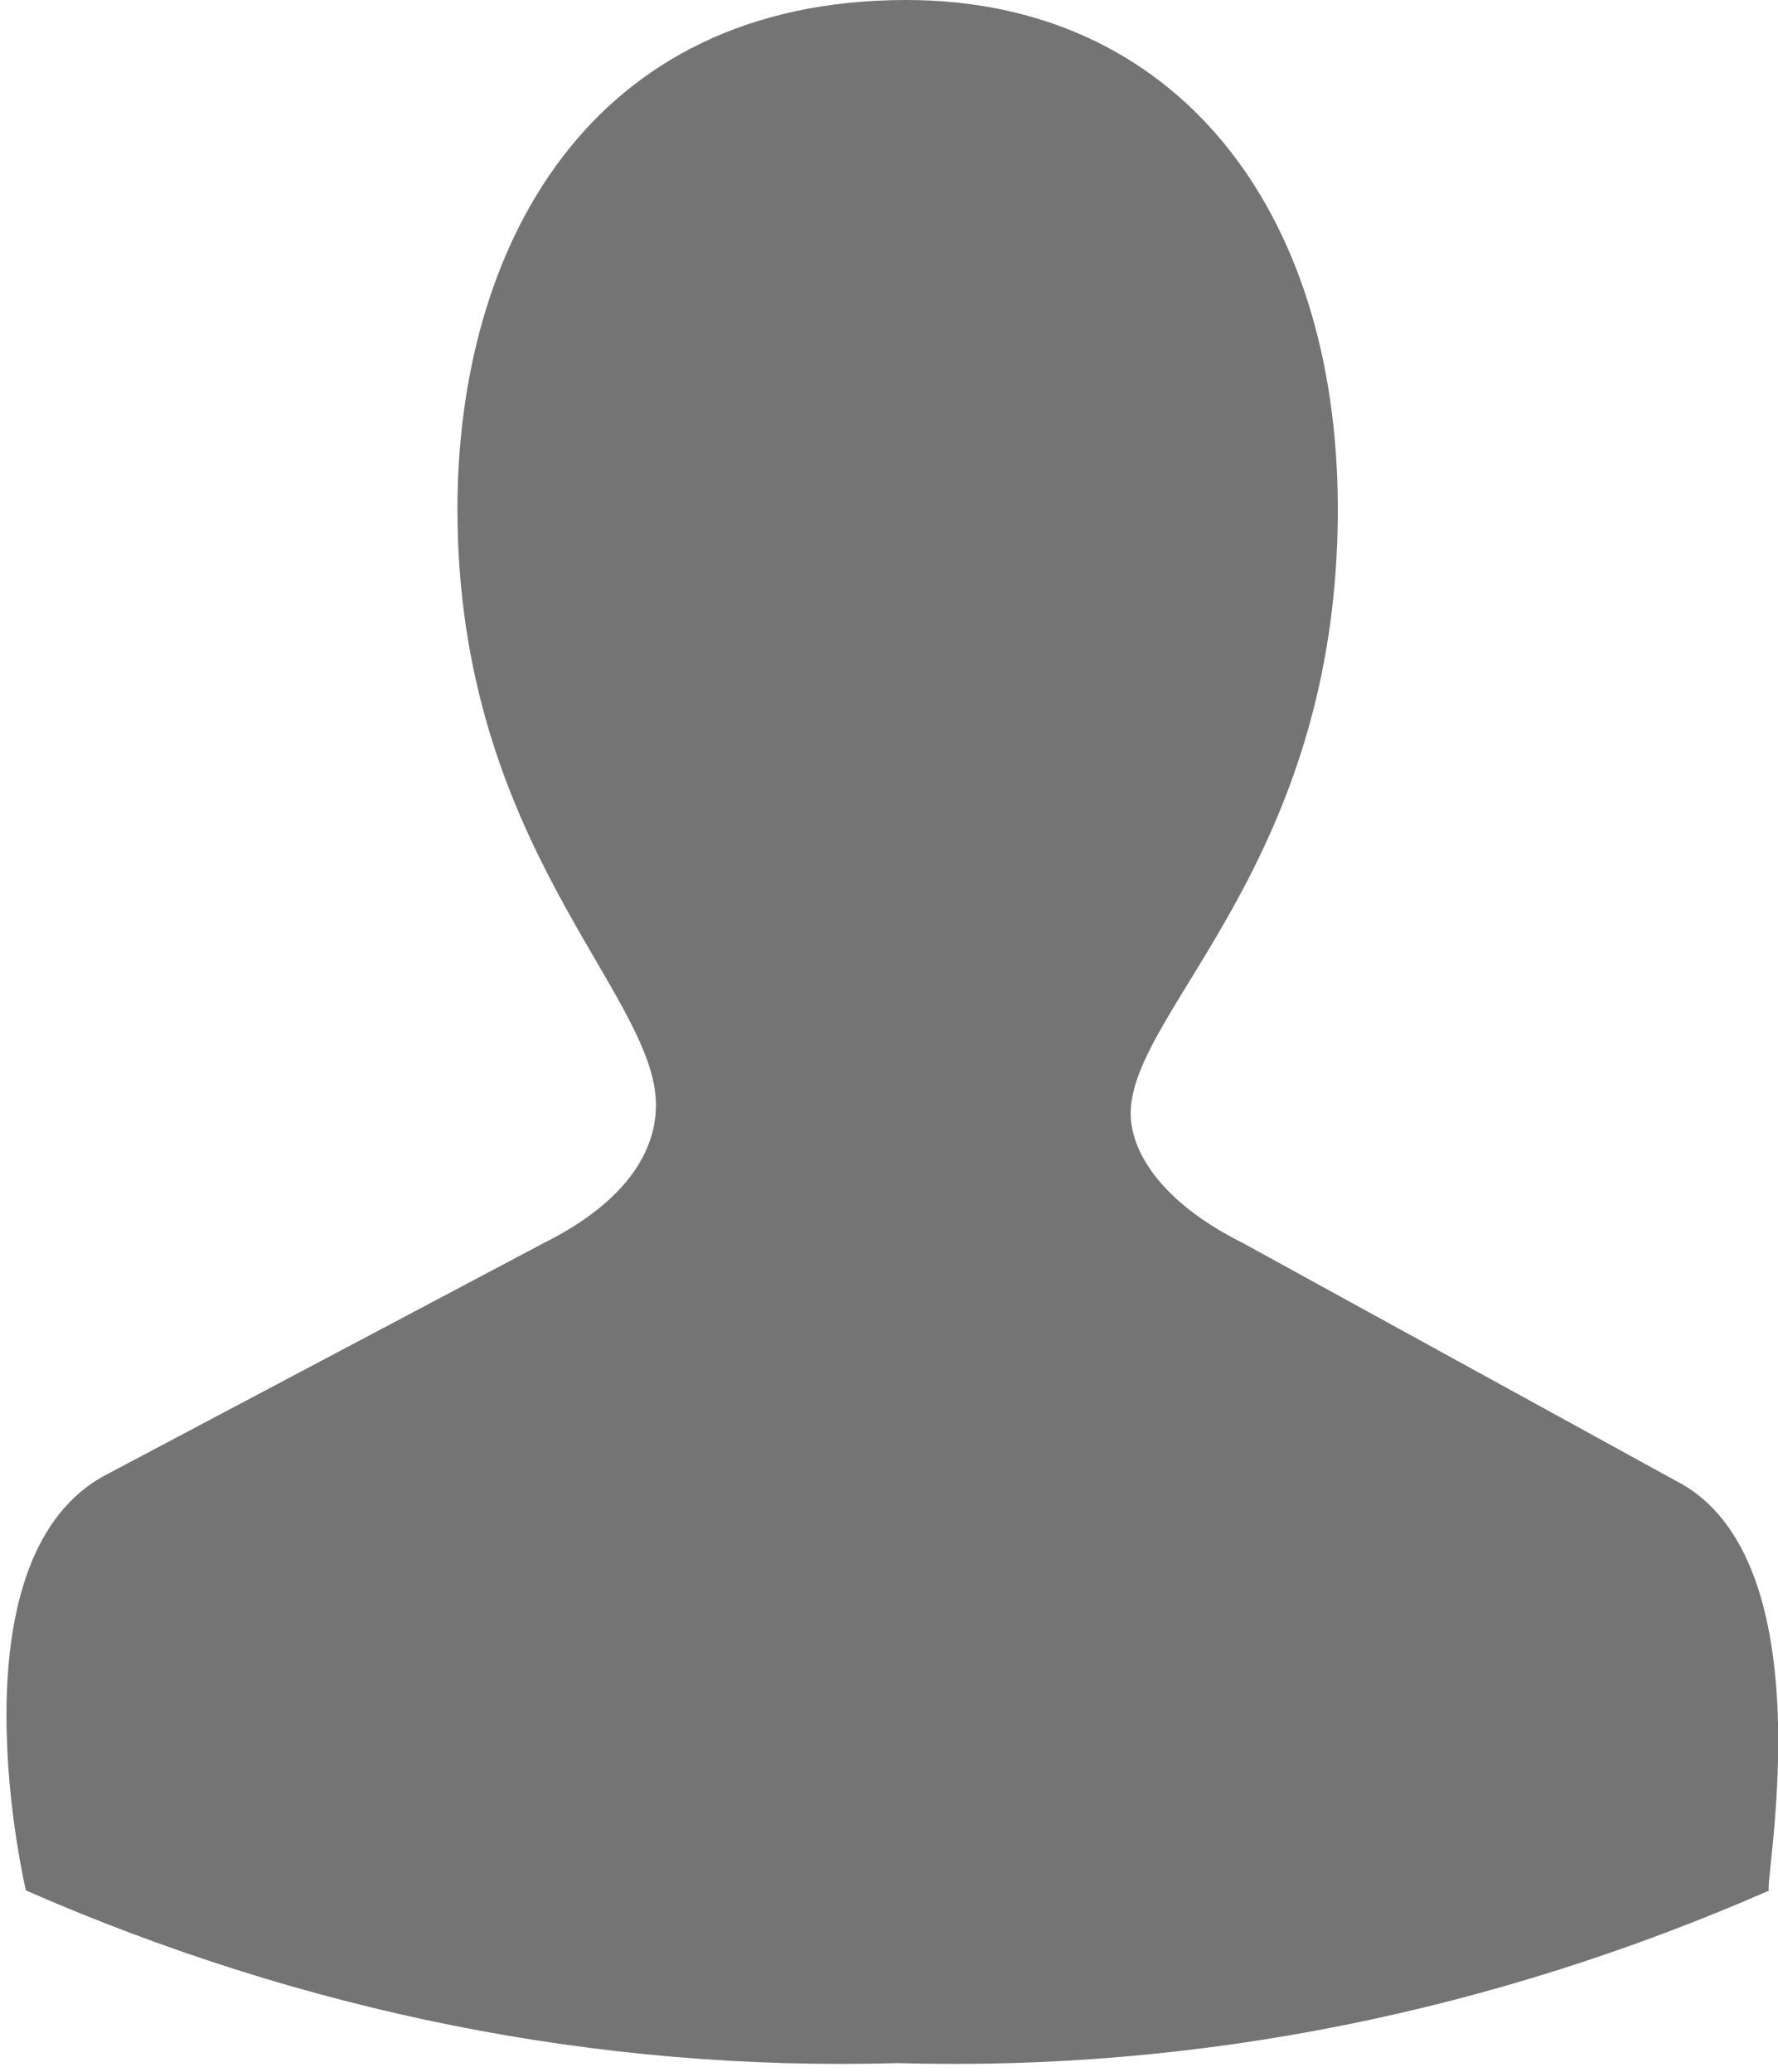
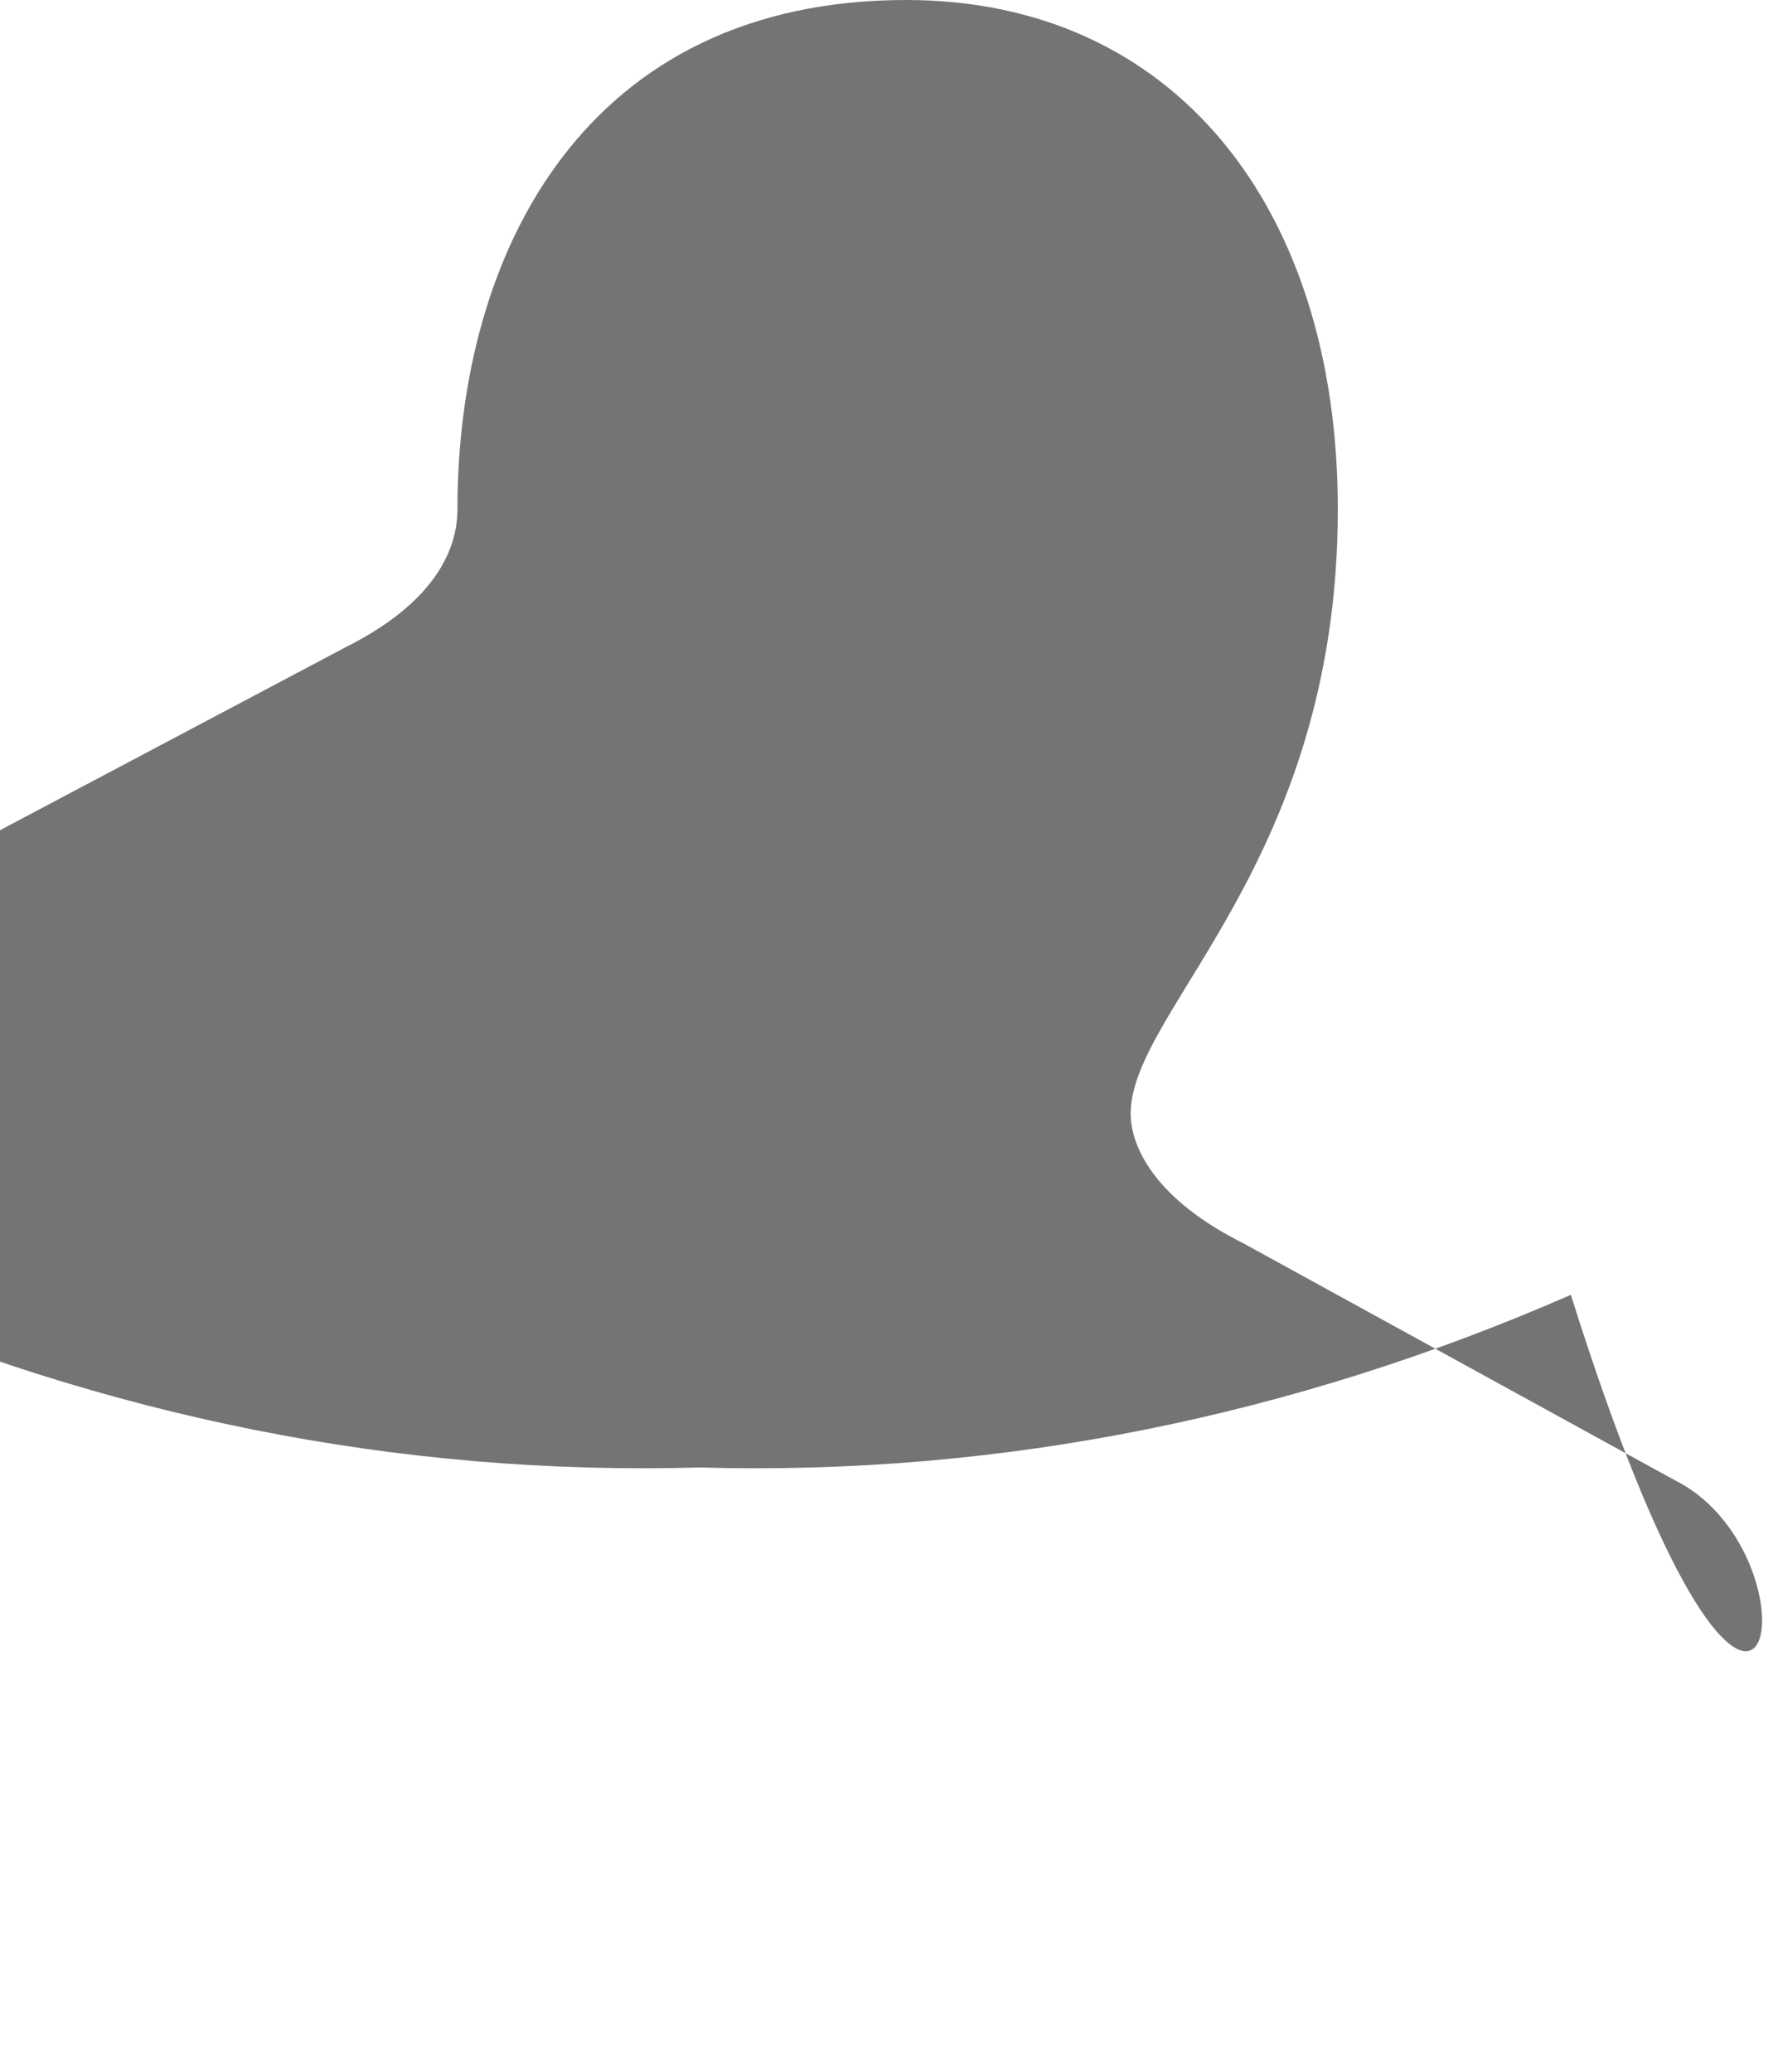
<svg xmlns="http://www.w3.org/2000/svg" version="1.1" id="Layer_1" x="0px" y="0px" viewBox="0 0 20.6 24" style="enable-background:new 0 0 20.6 24;" xml:space="preserve">
  <style type="text/css">
	.st0{fill:#747474;}
</style>
  <g id="Layer_2_00000126322844328868722480000015518443171455938177_">
    <g id="Layer_1-2">
-       <path class="st0" d="M19.5,17.2l-5.1-2.8c-1-0.5-1.3-1.1-1.3-1.5c0-1.2,2.4-2.9,2.4-7c0-3.5-1.9-5.9-5-5.9C6.8,0,5.3,2.9,5.3,5.9    c0,3.9,2.3,5.6,2.3,6.9c0,0.5-0.3,1.1-1.3,1.6l-5.1,2.7c-1.8,1-0.9,4.8-0.9,4.8c3.2,1.4,6.6,2.1,10.1,2c3.5,0.1,6.9-0.6,10.1-2    C20.4,22,21.2,18.2,19.5,17.2z" />
+       <path class="st0" d="M19.5,17.2l-5.1-2.8c-1-0.5-1.3-1.1-1.3-1.5c0-1.2,2.4-2.9,2.4-7c0-3.5-1.9-5.9-5-5.9C6.8,0,5.3,2.9,5.3,5.9    c0,0.5-0.3,1.1-1.3,1.6l-5.1,2.7c-1.8,1-0.9,4.8-0.9,4.8c3.2,1.4,6.6,2.1,10.1,2c3.5,0.1,6.9-0.6,10.1-2    C20.4,22,21.2,18.2,19.5,17.2z" />
    </g>
  </g>
</svg>